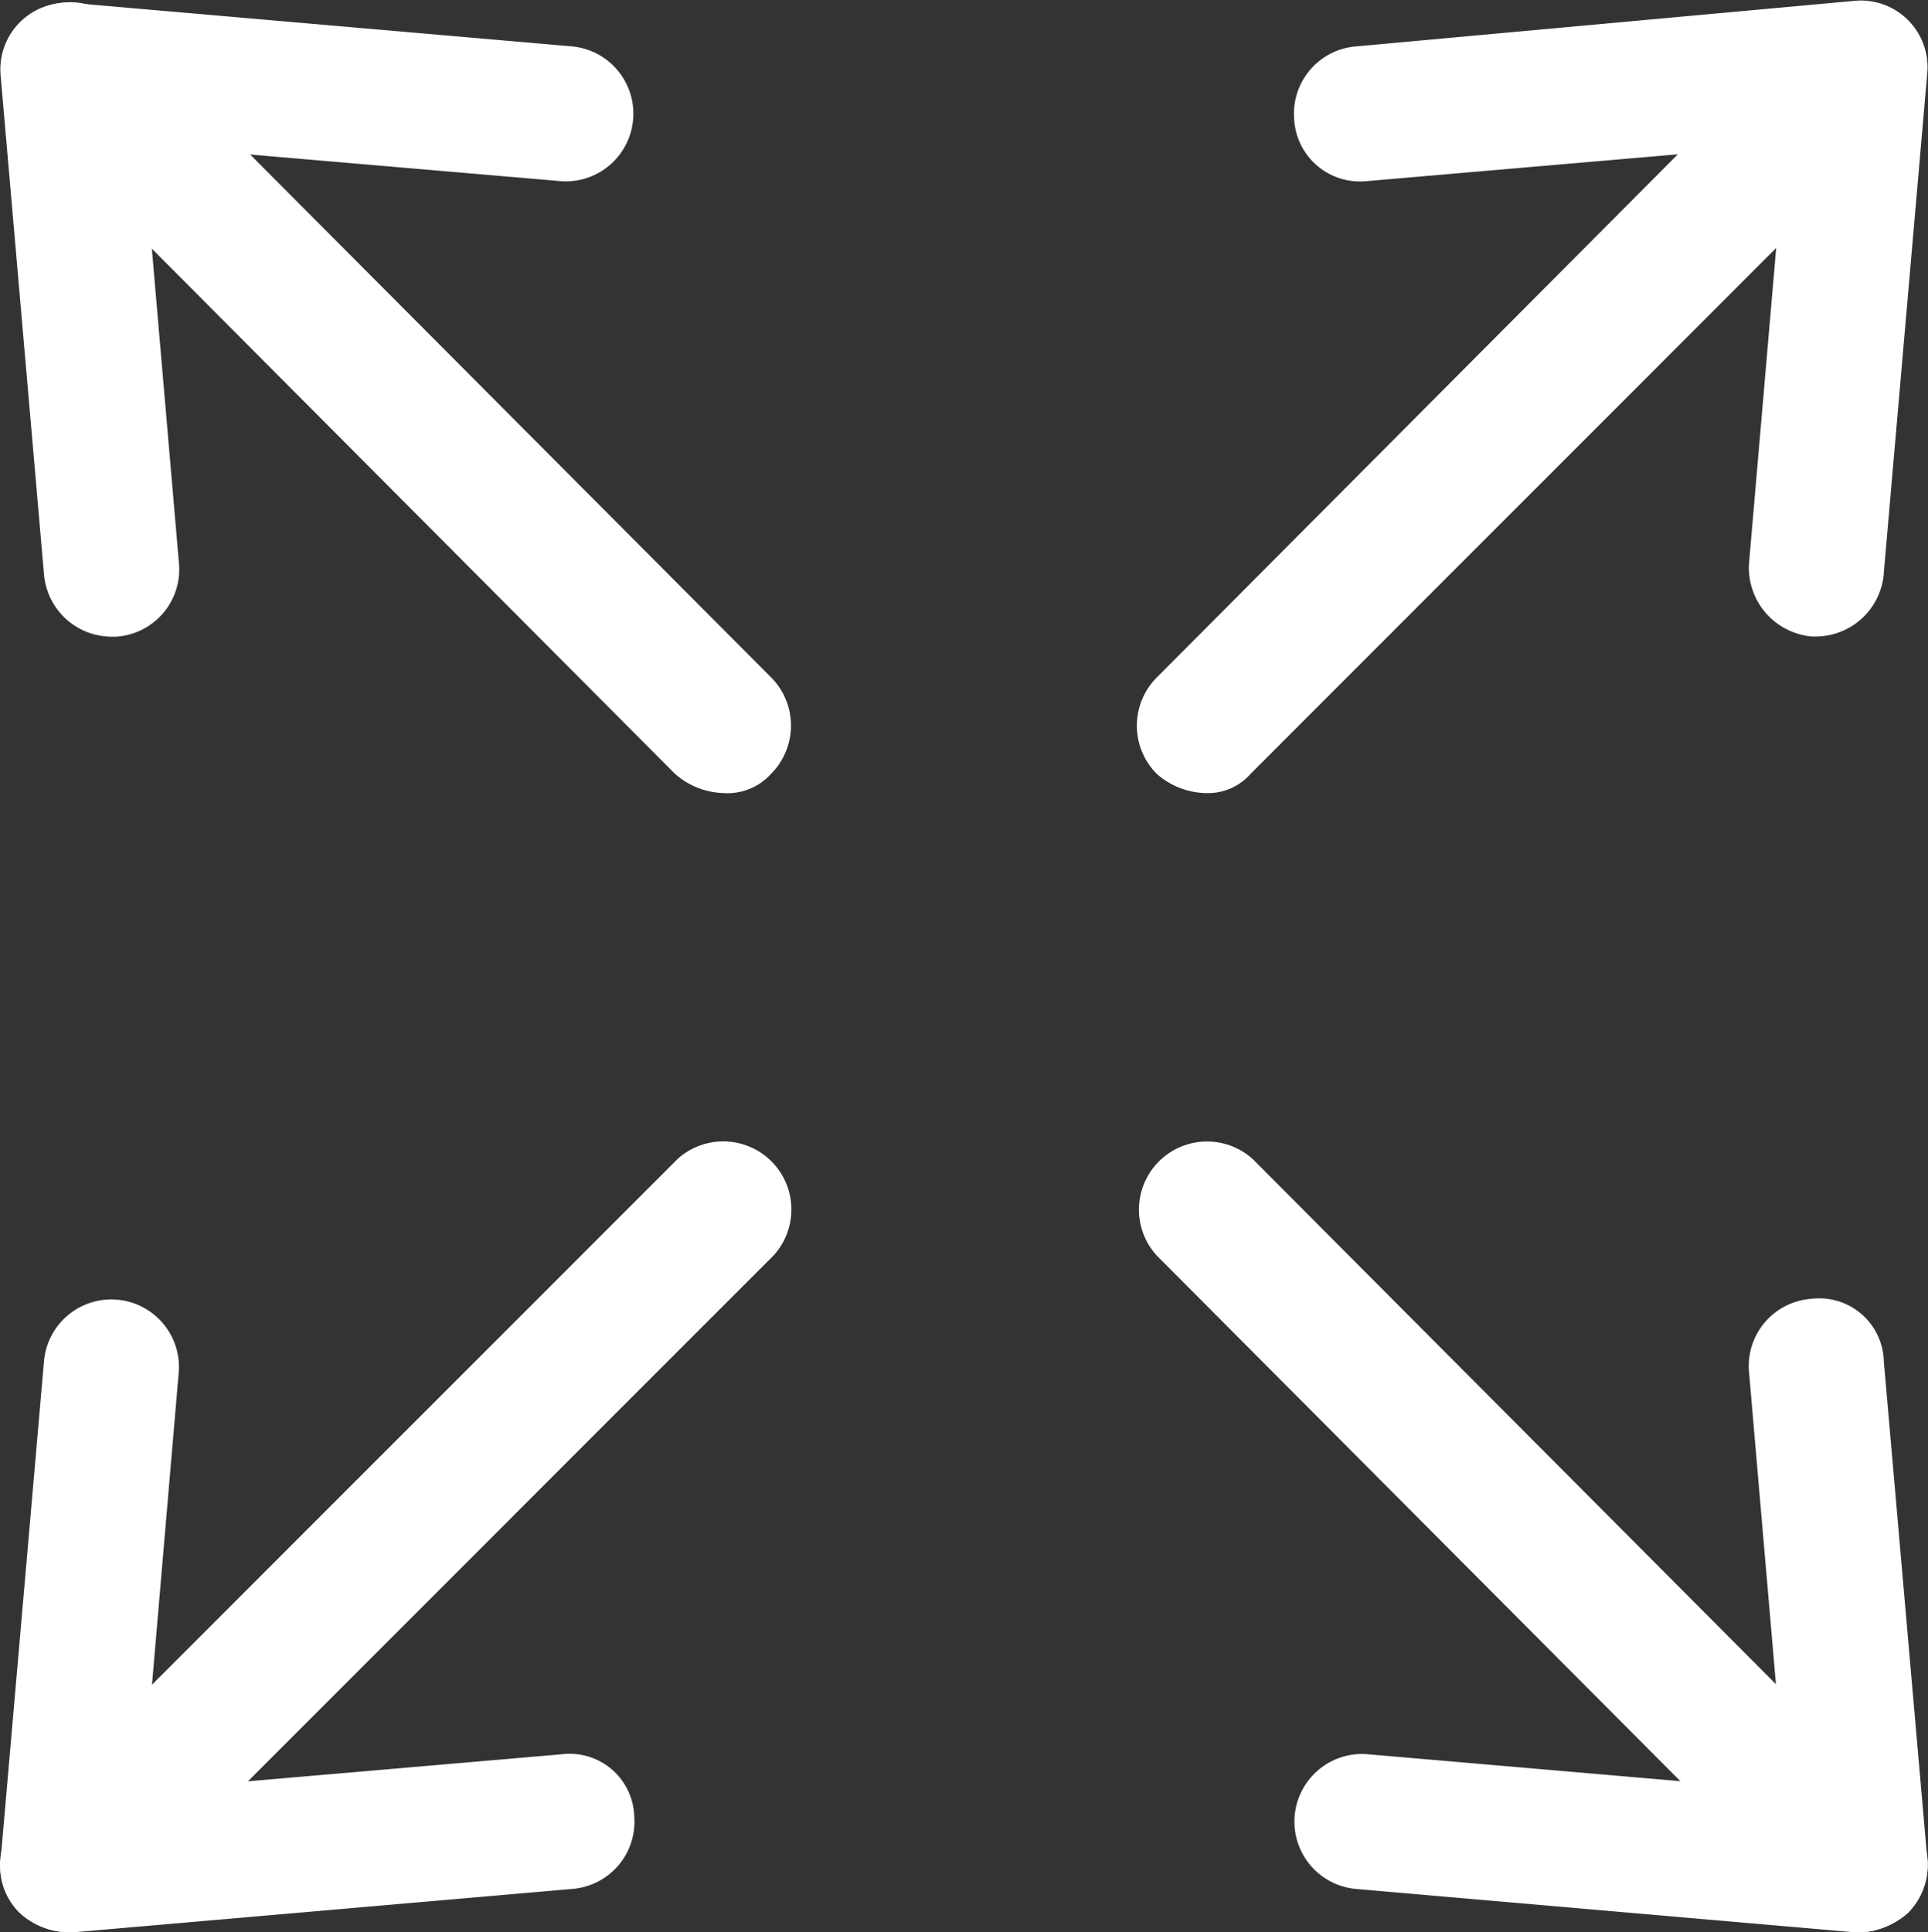
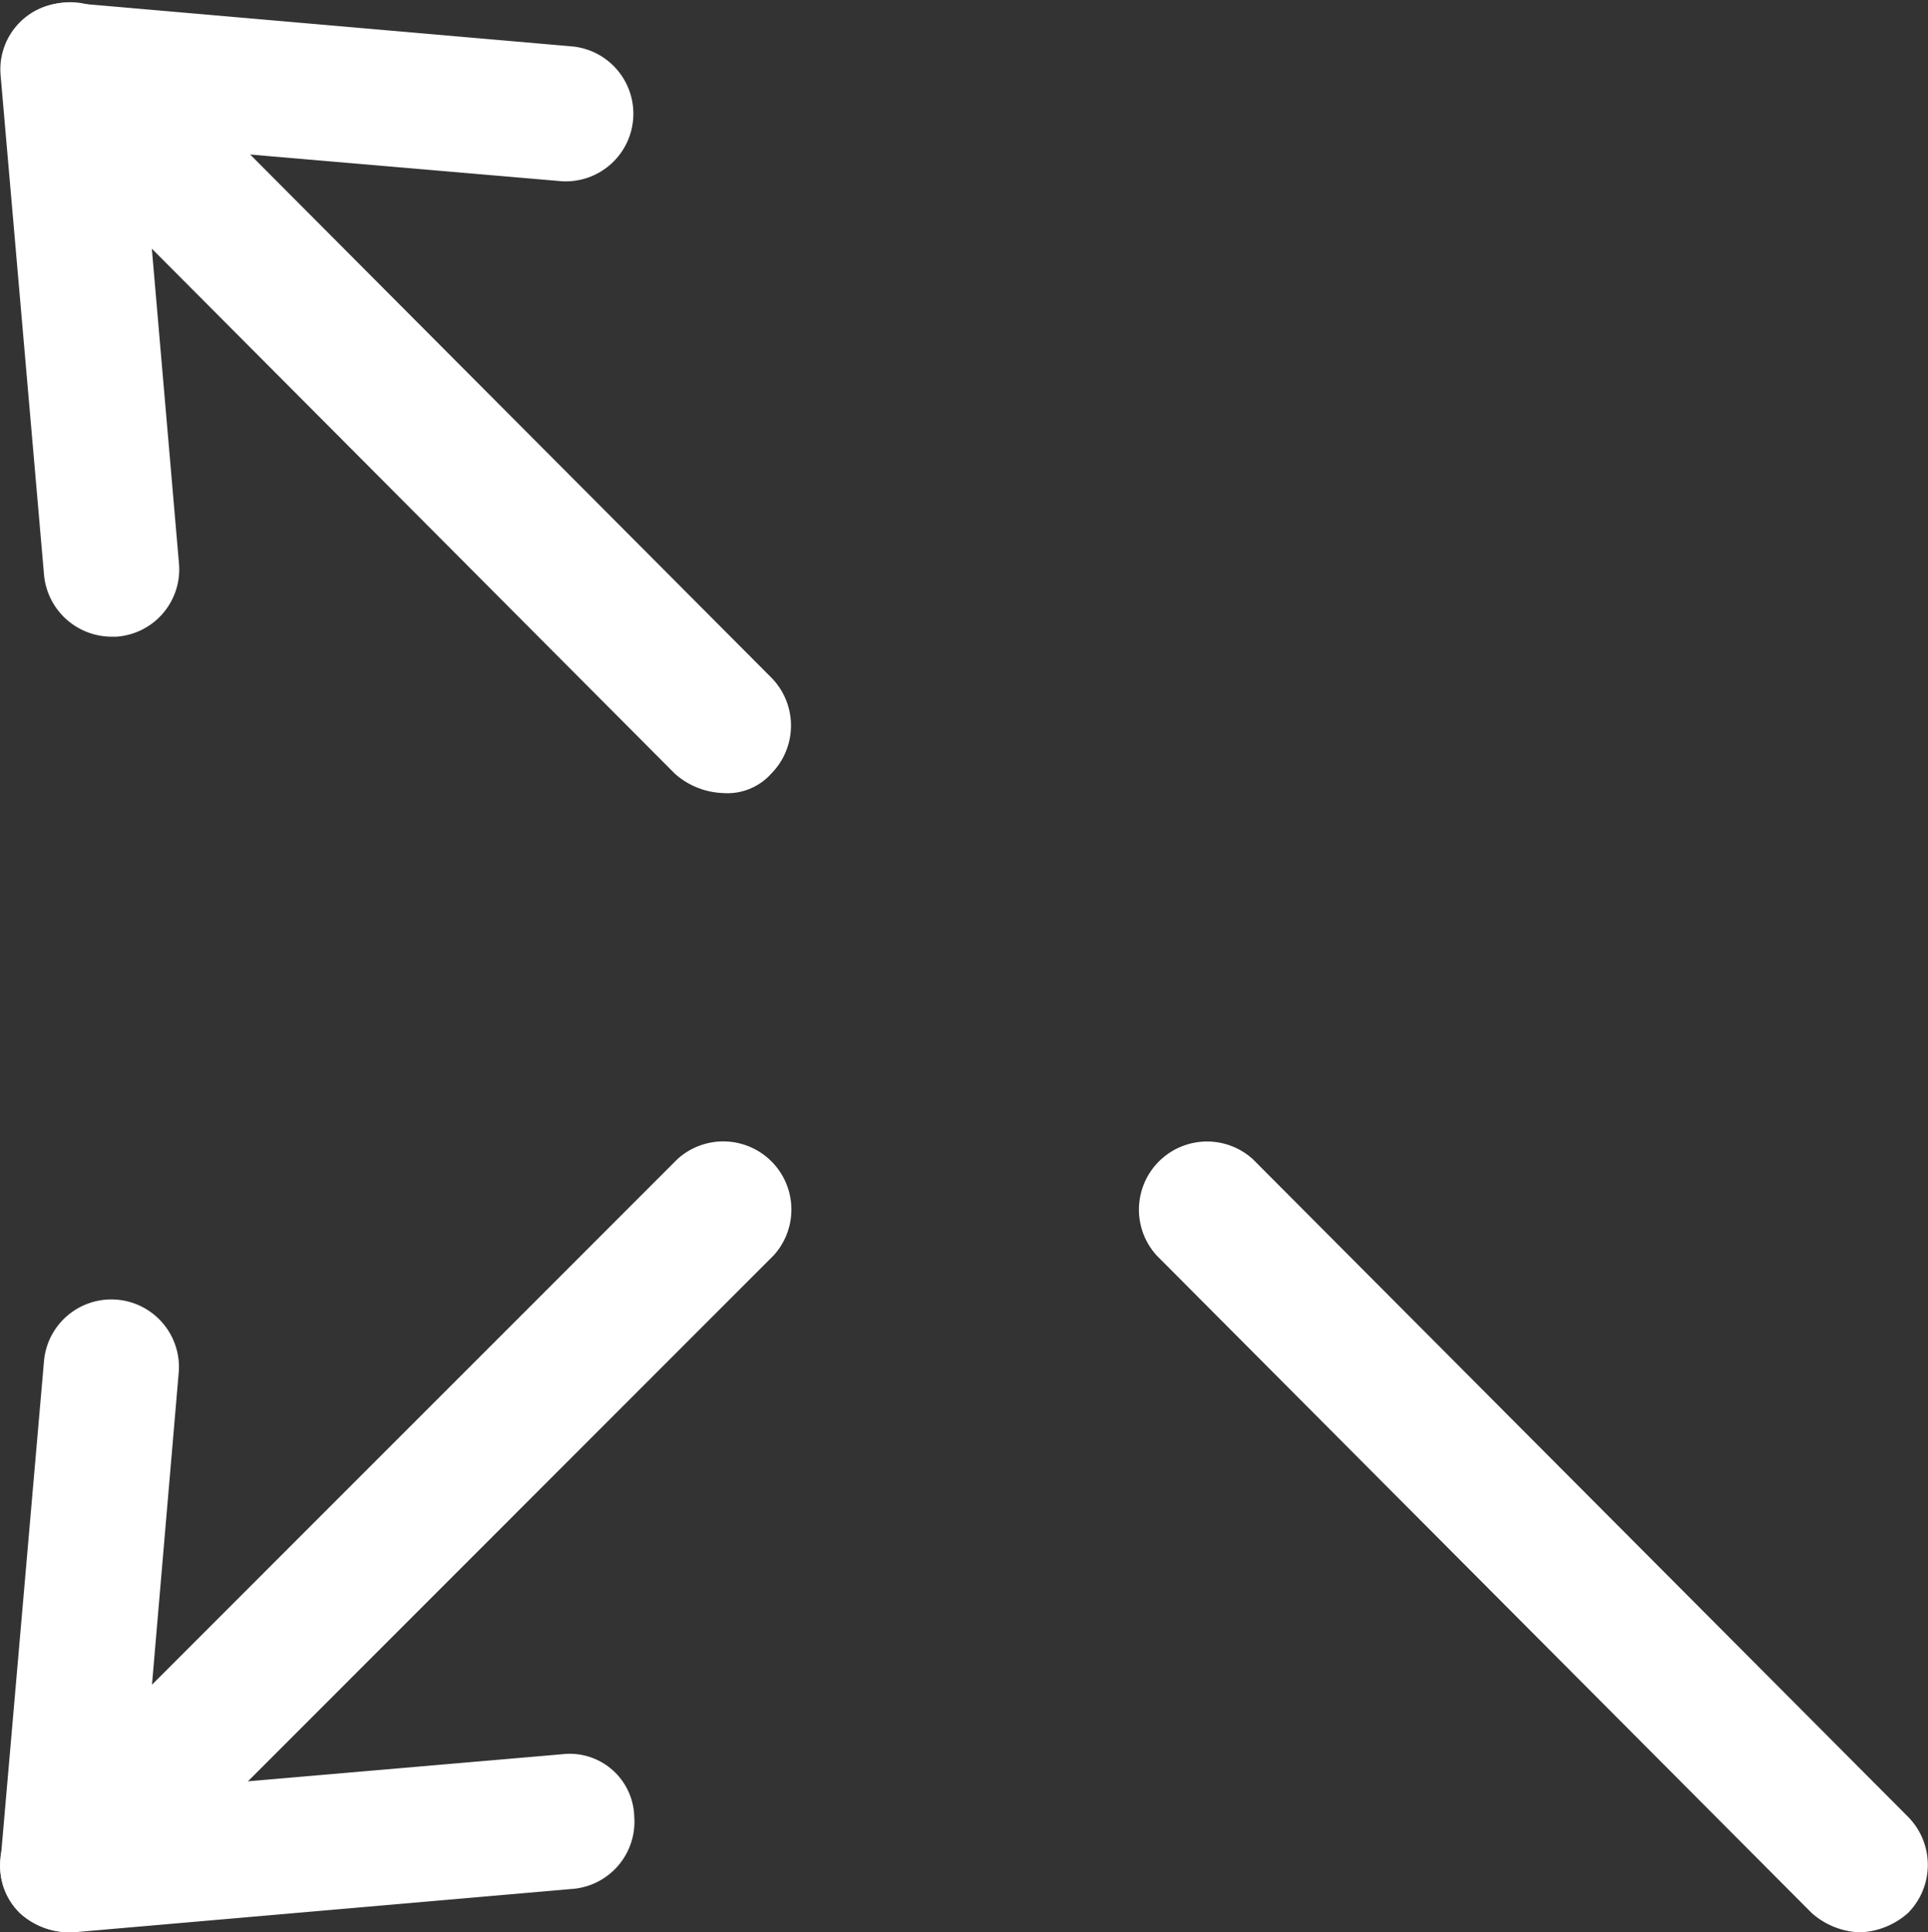
<svg xmlns="http://www.w3.org/2000/svg" width="38.064" height="38.147" viewBox="0 0 38.064 38.147">
  <rect x="0" y="0" width="38.064" height="38.147" fill="#333333" stroke="none" />
  <g id="noun_Scale_1350333" transform="translate(-9.975 -9.875)">
    <g id="Group_13426" data-name="Group 13426" transform="translate(9.975 9.875)">
      <g id="Group_13416" data-name="Group 13416" transform="translate(22.444 0)">
        <g id="Group_13414" data-name="Group 13414" transform="translate(3.1 0.003)">
-           <path id="Path_47073" data-name="Path 47073" d="M74.015,22.443h-.1a1.365,1.365,0,0,1-1.236-1.427l.713-8.274-8.274.713A1.3,1.3,0,0,1,63.7,12.22a1.331,1.331,0,0,1,1.236-1.427l9.843-.9A1.316,1.316,0,0,1,76.2,11.317l-.856,9.843A1.35,1.35,0,0,1,74.015,22.443Z" transform="translate(-63.694 -9.881)" fill="#fff" />
-         </g>
+           </g>
        <g id="Group_13415" data-name="Group 13415">
-           <path id="Path_47074" data-name="Path 47074" d="M58.518,25.531a1.51,1.51,0,0,1-.951-.38,1.349,1.349,0,0,1,0-1.9L70.5,10.267a1.345,1.345,0,0,1,1.9,1.9L59.422,25.151A1.124,1.124,0,0,1,58.518,25.531Z" transform="translate(-57.175 -9.875)" fill="#fff" />
-         </g>
+           </g>
      </g>
      <g id="Group_13419" data-name="Group 13419" transform="translate(0 22.491)">
        <g id="Group_13417" data-name="Group 13417" transform="translate(0.003 3.147)">
          <path id="Path_47075" data-name="Path 47075" d="M11.321,76.3a1.414,1.414,0,0,1-.951-.38,1.261,1.261,0,0,1-.38-1.046l.856-9.843a1.335,1.335,0,0,1,2.663.19L12.8,73.5l8.274-.713A1.275,1.275,0,0,1,22.5,74.02a1.331,1.331,0,0,1-1.236,1.427l-9.843.856Z" transform="translate(-9.981 -63.794)" fill="#fff" />
        </g>
        <g id="Group_13418" data-name="Group 13418">
          <path id="Path_47076" data-name="Path 47076" d="M11.318,72.831a1.51,1.51,0,0,1-.951-.38,1.349,1.349,0,0,1,0-1.9L23.349,57.567a1.345,1.345,0,0,1,1.9,1.9L12.269,72.451A1.51,1.51,0,0,1,11.318,72.831Z" transform="translate(-9.975 -57.175)" fill="#fff" />
        </g>
      </g>
      <g id="Group_13422" data-name="Group 13422" transform="translate(22.444 22.491)">
        <g id="Group_13420" data-name="Group 13420" transform="translate(3.1 3.14)">
-           <path id="Path_47077" data-name="Path 47077" d="M74.871,76.294h-.1l-9.843-.856a1.335,1.335,0,0,1,.19-2.663l8.274.713-.713-8.274a1.331,1.331,0,0,1,1.236-1.427,1.275,1.275,0,0,1,1.427,1.236l.856,9.8a1.261,1.261,0,0,1-.38,1.046A1.345,1.345,0,0,1,74.871,76.294Z" transform="translate(-63.694 -63.778)" fill="#fff" />
-         </g>
+           </g>
        <g id="Group_13421" data-name="Group 13421">
          <path id="Path_47078" data-name="Path 47078" d="M71.452,72.831a1.51,1.51,0,0,1-.951-.38L57.567,59.469a1.345,1.345,0,0,1,1.9-1.9L72.4,70.549a1.349,1.349,0,0,1,0,1.9A1.51,1.51,0,0,1,71.452,72.831Z" transform="translate(-57.175 -57.175)" fill="#fff" />
        </g>
      </g>
      <g id="Group_13425" data-name="Group 13425" transform="translate(0 0)">
        <g id="Group_13423" data-name="Group 13423" transform="translate(0.003 0.05)">
          <path id="Path_47079" data-name="Path 47079" d="M12.177,22.5a1.343,1.343,0,0,1-1.331-1.236L9.99,11.417A1.316,1.316,0,0,1,11.417,9.99l9.843.856a1.335,1.335,0,0,1-.19,2.663L12.8,12.8l.713,8.274A1.331,1.331,0,0,1,12.272,22.5Z" transform="translate(-9.981 -9.981)" fill="#fff" />
        </g>
        <g id="Group_13424" data-name="Group 13424">
          <path id="Path_47080" data-name="Path 47080" d="M24.252,25.531a1.51,1.51,0,0,1-.951-.38L10.367,12.169a1.345,1.345,0,0,1,1.9-1.9L25.2,23.249a1.349,1.349,0,0,1,0,1.9A1.159,1.159,0,0,1,24.252,25.531Z" transform="translate(-9.975 -9.875)" fill="#fff" />
        </g>
      </g>
    </g>
  </g>
</svg>